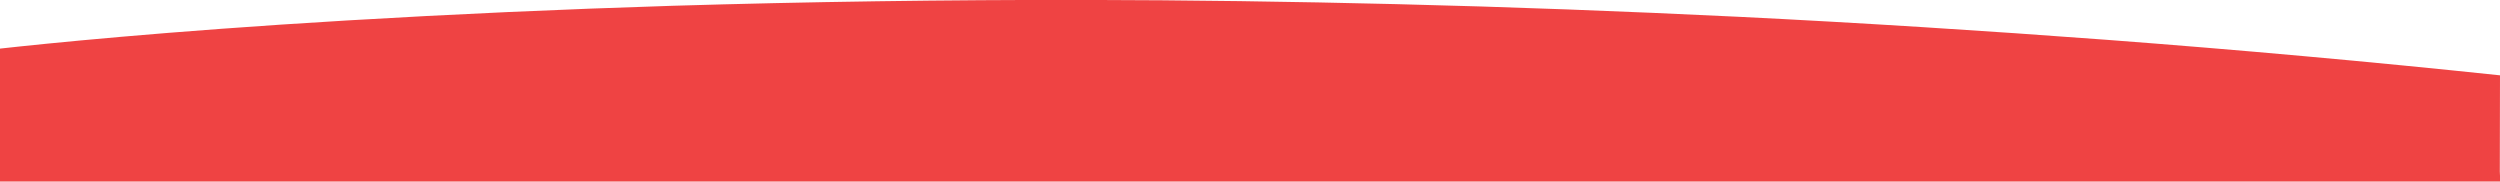
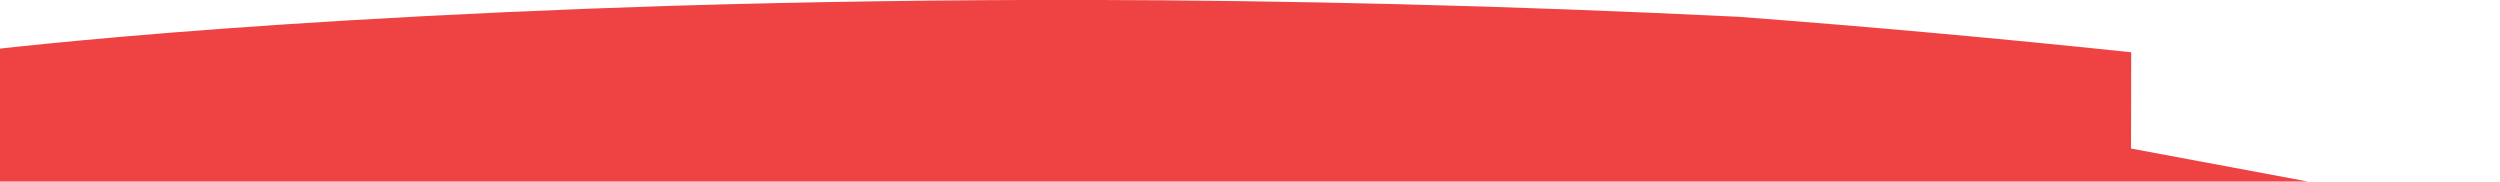
<svg xmlns="http://www.w3.org/2000/svg" version="1.1" id="圖層_1" x="0px" y="0px" viewBox="0 0 1366 99.2" style="enable-background:new 0 0 1366 99.2;" xml:space="preserve">
  <style type="text/css">
	.st0{fill:none;}
	.st1{fill:#EF4343;}
</style>
-   <rect y="10.7" class="st0" width="1366" height="92.5" />
  <g id="Repeat_Grid_8">
    <g transform="translate(11235.999 4645.257)">
-       <path id="Subtraction_14" class="st1" d="M-9869-4526.3c-496.3,0.8-1367.1-6-1367.1-6l0.1-86.4c23.5-2.6,89.1-9.4,189.9-15.4    c57.1-3.4,116.8-6.1,177.6-8c73.5-2.2,149.3-3.3,225.2-3.2c56.2,0.1,113.5,0.9,170.3,2.3c61.8,1.5,124.6,3.9,186.7,6.9    c66.9,3.3,134.7,7.6,201.5,12.6c71.5,5.4,143.7,11.9,214.8,19.4l-0.1,52.6L-9869-4526.3z" />
+       <path id="Subtraction_14" class="st1" d="M-9869-4526.3c-496.3,0.8-1367.1-6-1367.1-6l0.1-86.4c23.5-2.6,89.1-9.4,189.9-15.4    c57.1-3.4,116.8-6.1,177.6-8c73.5-2.2,149.3-3.3,225.2-3.2c56.2,0.1,113.5,0.9,170.3,2.3c61.8,1.5,124.6,3.9,186.7,6.9    c71.5,5.4,143.7,11.9,214.8,19.4l-0.1,52.6L-9869-4526.3z" />
    </g>
  </g>
</svg>